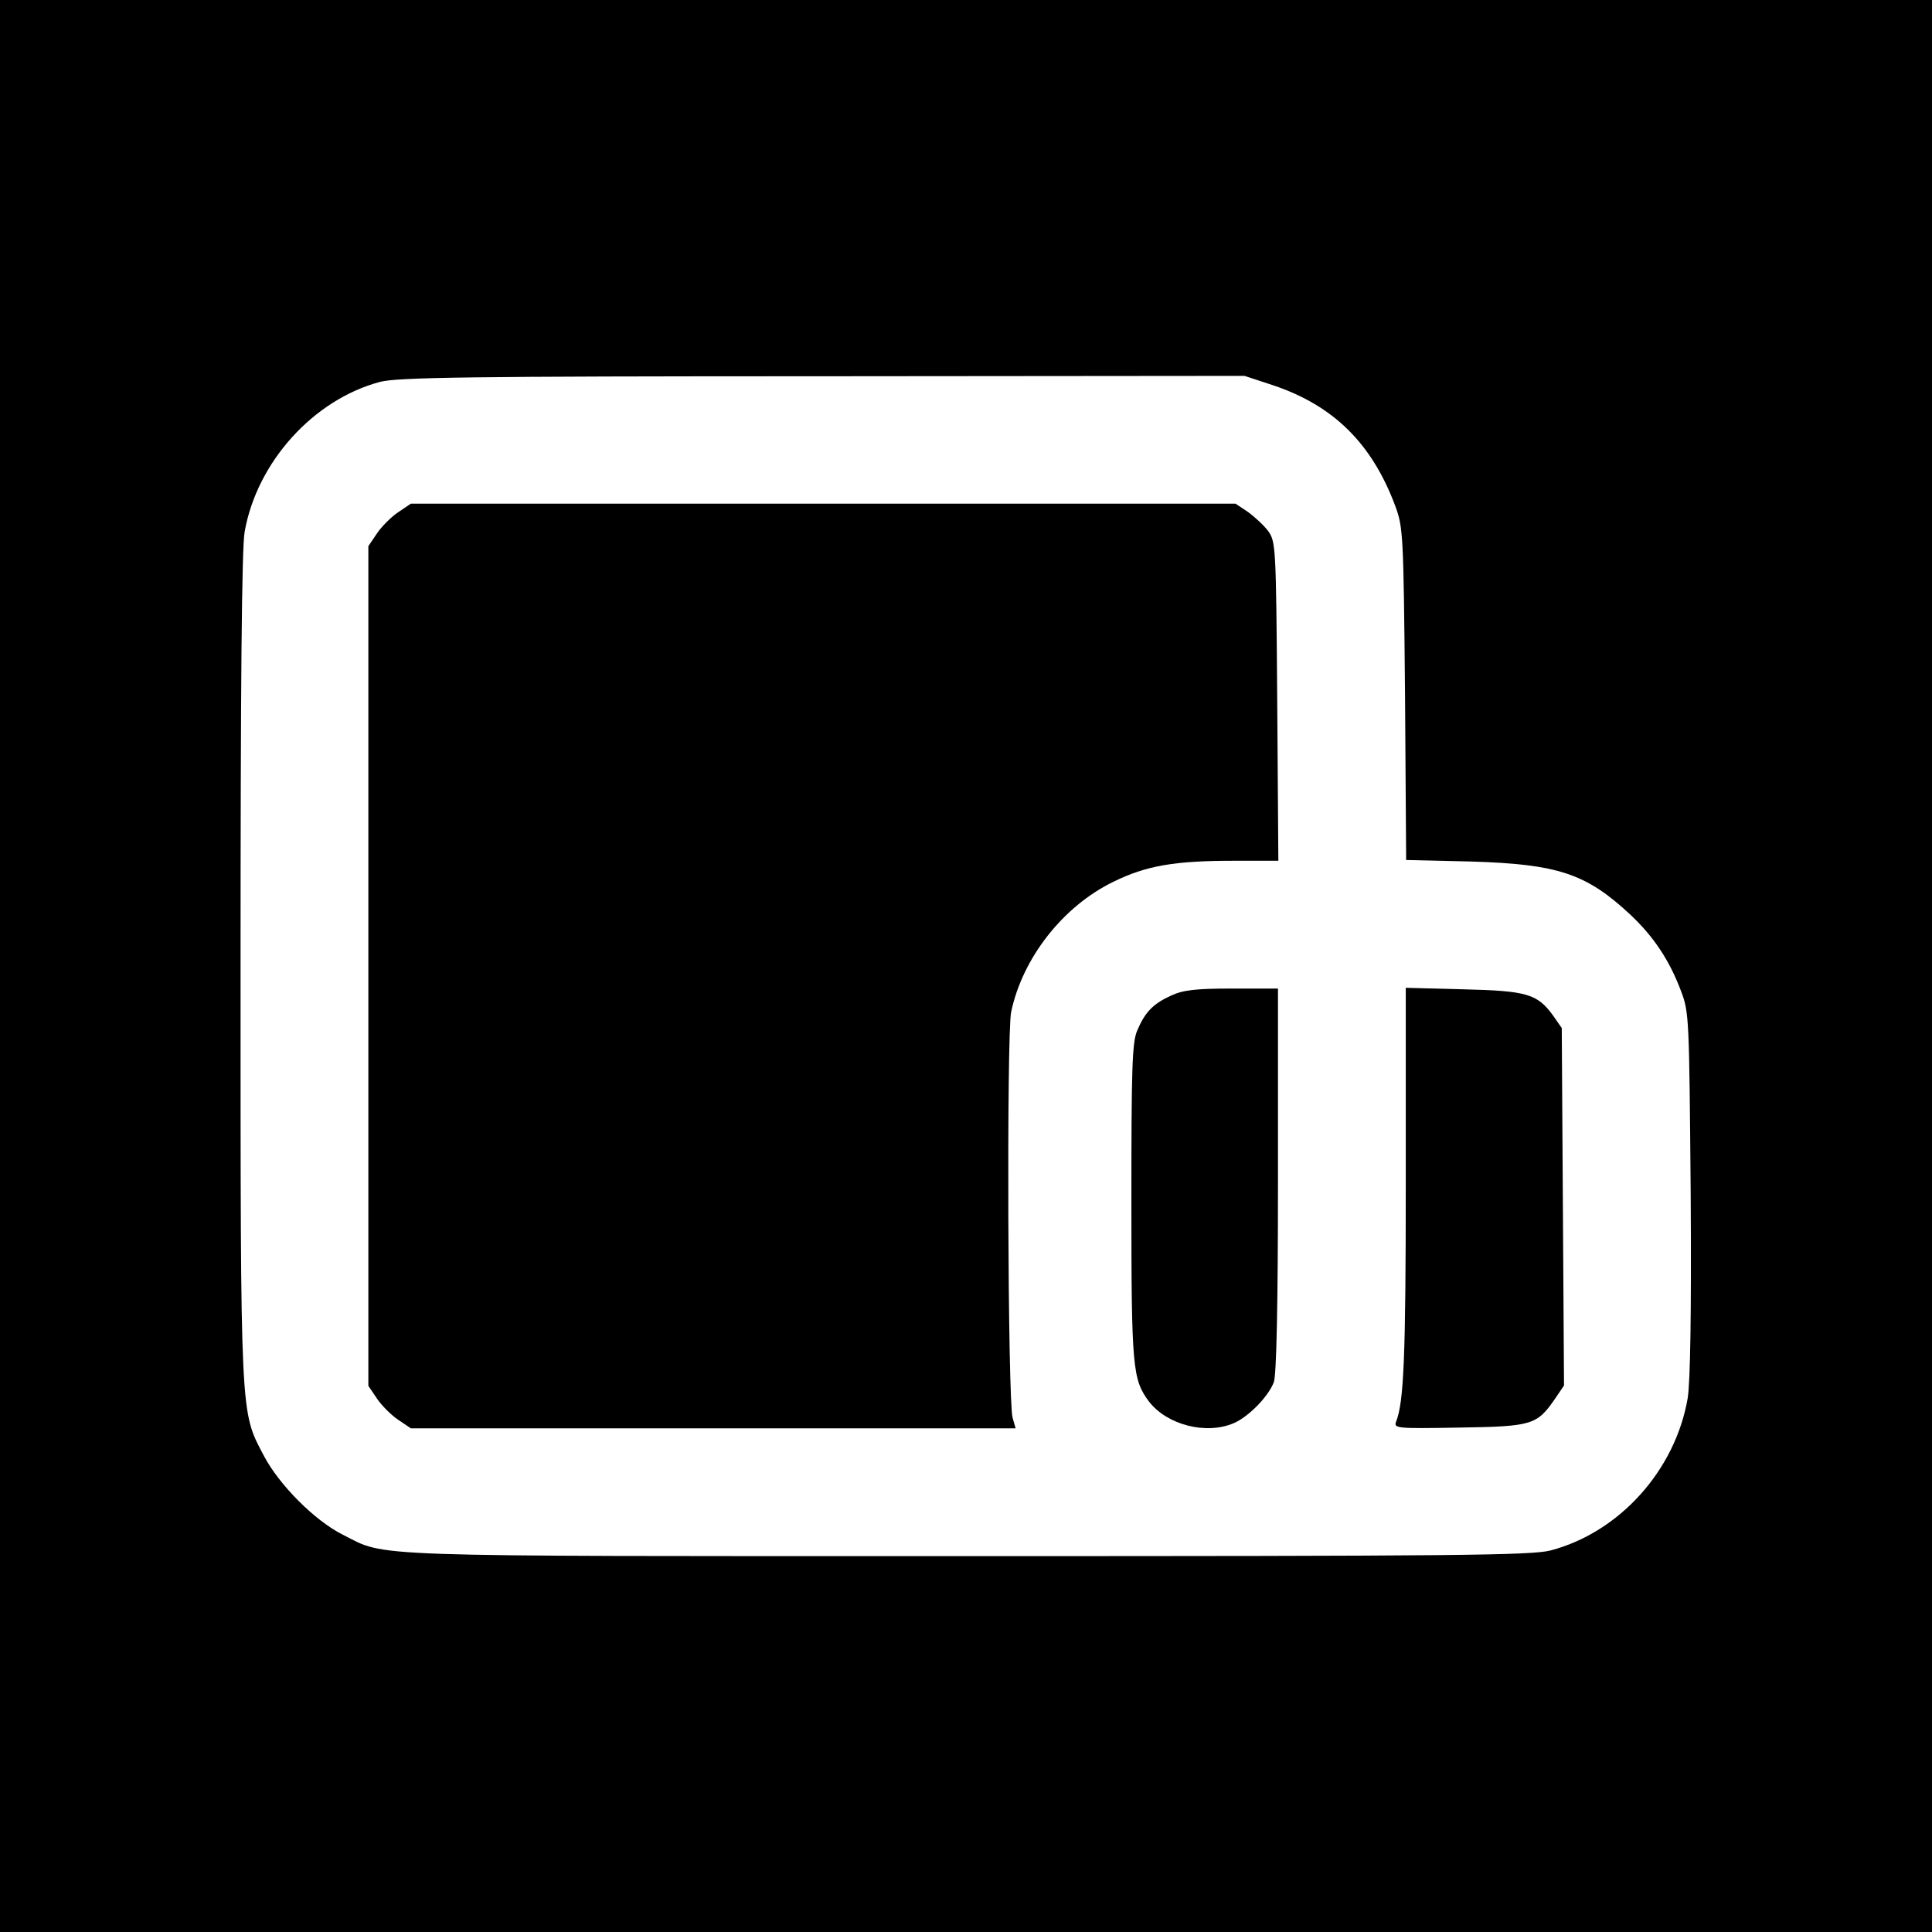
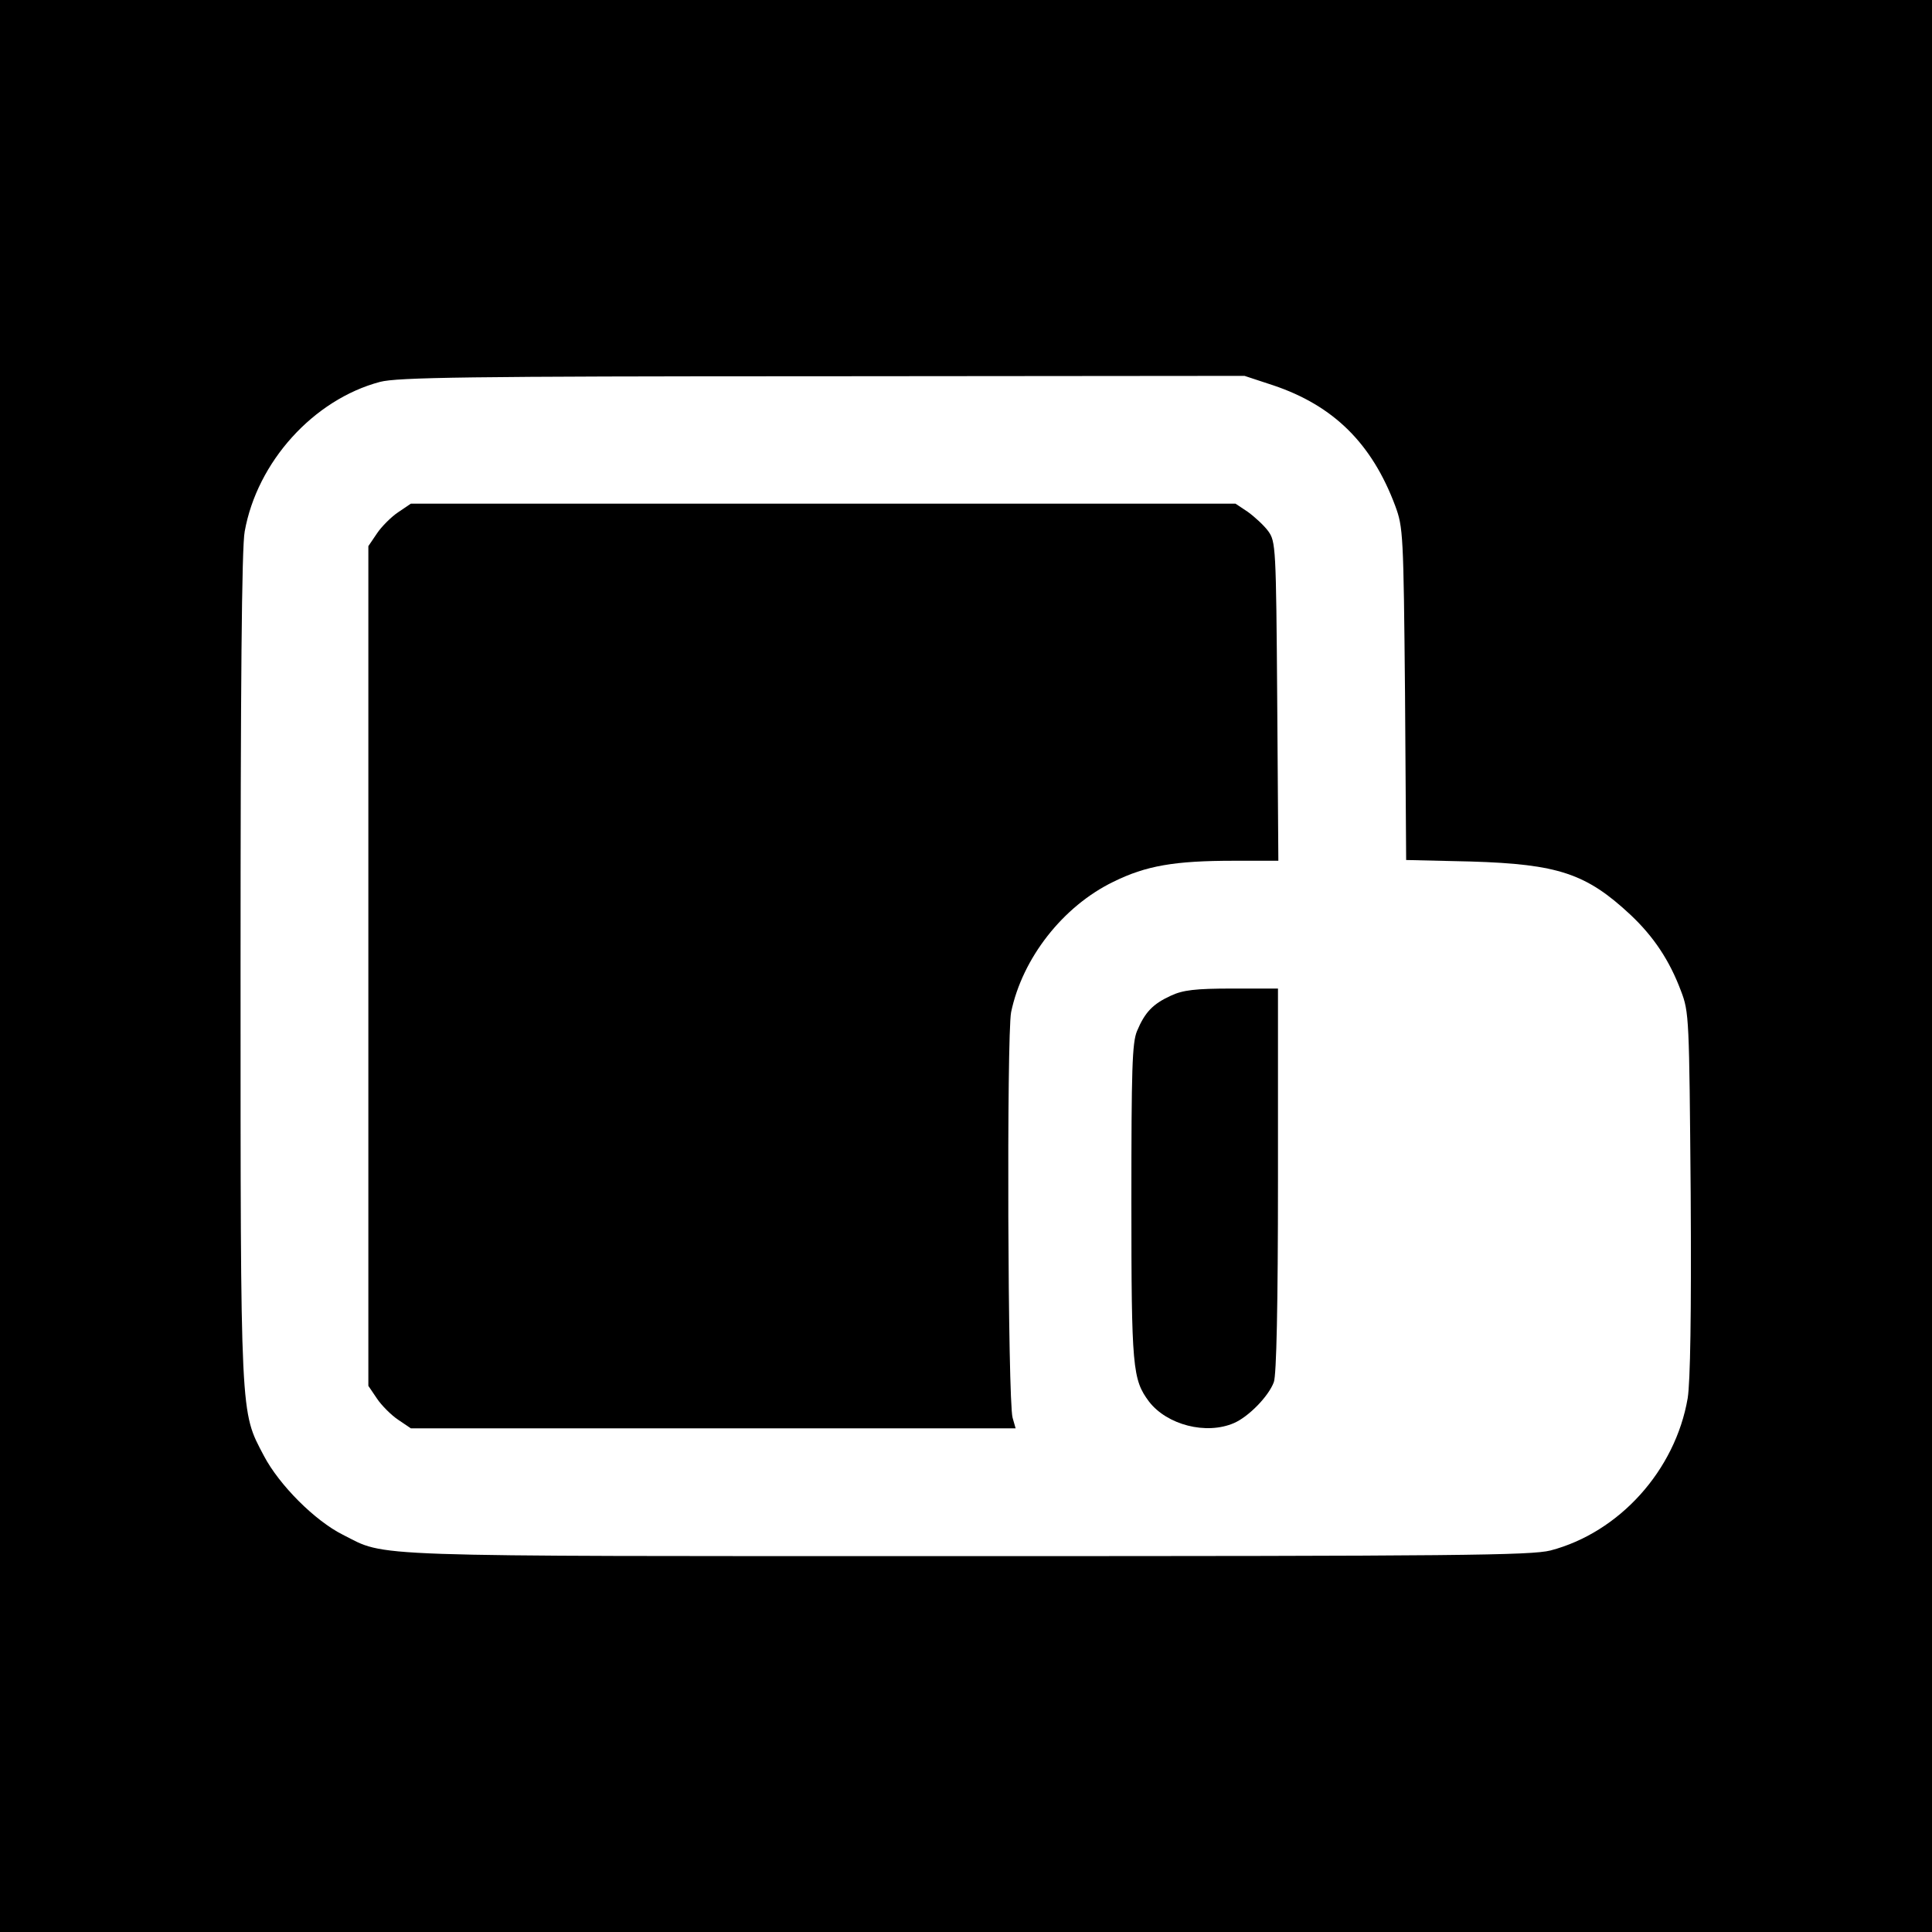
<svg xmlns="http://www.w3.org/2000/svg" version="1.0" width="514pt" height="514pt" viewBox="0 0 514 514" preserveAspectRatio="xMidYMid meet">
  <g transform="translate(0,514) scale(0.1,-0.1)" fill="#000000" stroke="none">
    <path d="M0 2570 l0 -2570 2570 0 2570 0 0 2570 0 2570 -2570 0 -2570 0 0 -2570z m3387 1545 c161 -54 263 -155 325 -321 21 -57 22 -74 26 -500 l3 -442 172 -4 c232 -7 307 -32 424 -141 63 -59 105 -123 135 -203 22 -57 22 -72 26 -539 2 -324 -1 -501 -8 -545 -33 -192 -182 -357 -365 -405 -52 -13 -243 -15 -1555 -15 -1628 0 -1539 -3 -1658 57 -74 37 -169 132 -210 210 -63 120 -62 88 -62 1299 0 742 3 1120 11 1160 33 185 183 351 360 398 46 12 229 15 1177 15 l1123 1 76 -25z" />
    <path d="M1059 3777 c-18 -12 -44 -38 -56 -56 l-23 -34 0 -1117 0 -1117 23 -34 c12 -18 38 -44 56 -56 l34 -23 805 0 804 0 -8 28 c-13 45 -16 1017 -4 1079 30 144 138 282 272 347 87 43 163 56 321 56 l118 0 -3 424 c-3 413 -4 425 -24 453 -11 15 -36 38 -54 51 l-33 22 -1097 0 -1097 0 -34 -23z" />
    <path d="M3115 2491 c-48 -22 -69 -44 -90 -94 -13 -31 -15 -101 -15 -454 0 -443 3 -473 47 -532 48 -62 152 -89 226 -57 39 17 92 71 106 109 7 19 11 203 11 538 l0 509 -122 0 c-98 0 -131 -4 -163 -19z" />
-     <path d="M3740 1998 c0 -468 -5 -589 -26 -641 -6 -17 3 -18 169 -15 195 3 206 7 255 78 l23 34 -3 475 -3 476 -23 33 c-42 58 -70 66 -239 70 l-153 4 0 -514z" />
  </g>
</svg>